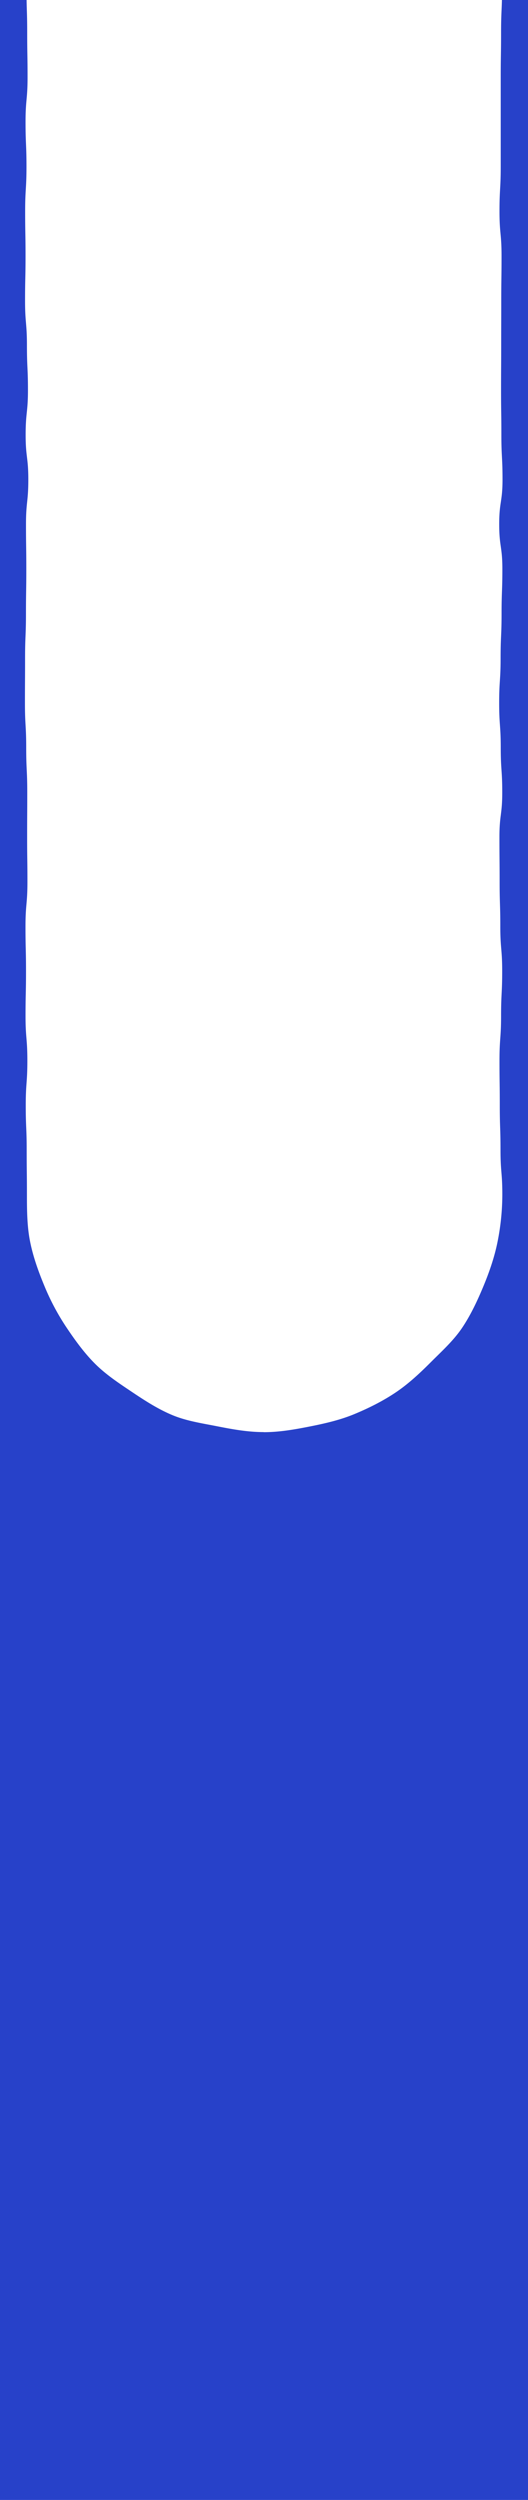
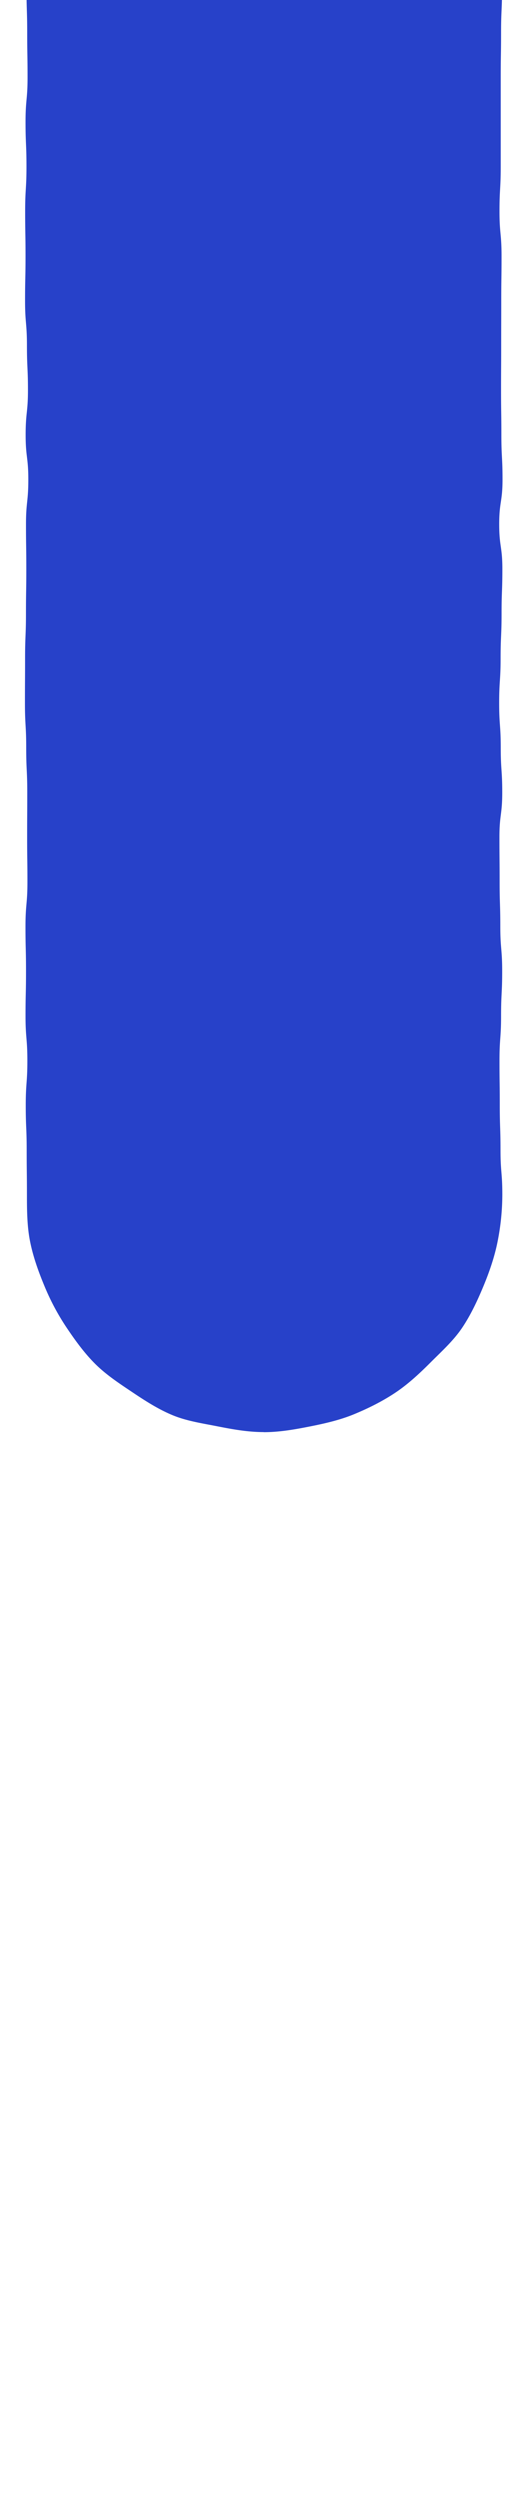
<svg xmlns="http://www.w3.org/2000/svg" viewBox="0 0 952.98 4505.2">
  <defs>
    <style>.cls-1{fill:#2741c9;}</style>
  </defs>
  <g id="Слой_2" data-name="Слой 2">
    <g id="Слой_1-2" data-name="Слой 1">
-       <path class="cls-1" d="M905.92,0c-.47,20.34-1.54,27.37-1.54,58.59,0,40.28-.63,40.28-.63,80.55s0,40.28,0,80.55,0,40.28,0,80.56-2.23,40.28-2.23,80.55,3.72,40.28,3.72,80.56-.54,40.27-.54,80.55-.11,40.28-.11,80.55-.25,40.28-.25,80.56.58,40.28.58,80.55S907,823.85,907,864.13s-6,40.28-6,80.55,5.71,40.28,5.71,80.56-1.43,40.28-1.43,80.55-1.75,40.28-1.75,80.56-2.6,40.28-2.6,80.55,2.86,40.28,2.86,80.55,2.7,40.28,2.7,80.56-5.08,40.28-5.08,80.56.36,40.28.36,80.55,1.23,40.28,1.23,80.56,3.38,40.28,3.38,80.56-2,40.28-2,80.56-2.87,40.28-2.87,80.55.53,40.28.53,80.56,1.32,40.29,1.32,80.57,3.27,40.28,3.27,80.56a434.51,434.51,0,0,1-8.45,84c-5.5,27.83-14.82,54.77-25.44,80.38-10.8,26-22.91,51.95-38.42,75.11-15.62,23.33-36.9,42.46-56.69,62.25s-40.26,39-63.6,54.67c-23.16,15.5-48.34,28.11-74.39,38.91-25.61,10.62-52.82,16.87-80.65,22.37-27,5.34-54.52,10.24-83.1,10.24v-.16c-28.57,0-56-5-83-10.3-27.83-5.51-55.9-9.58-81.51-20.2-26.05-10.8-49.86-26.21-73-41.71-23.34-15.62-47.15-31.28-66.93-51.06s-36.45-42.92-52.08-66.26A428.15,428.15,0,0,1,80,2317.07c-10.62-25.61-20.29-52.29-25.79-80.13-5.35-27-5.6-55.32-5.6-83.9,0-40.28-.45-40.28-.45-80.55s-1.69-40.28-1.69-80.55,2.91-40.28,2.91-80.56-3.3-40.28-3.3-80.55.87-40.28.87-80.56S46,1710,46,1669.72s3.51-40.28,3.51-80.55-.54-40.28-.54-80.55.23-40.28.23-80.56-1.9-40.27-1.9-80.55-2.28-40.28-2.28-80.56.24-40.27.24-80.55,1.6-40.28,1.6-80.55.62-40.28.62-80.56-.57-40.27-.57-80.55,4.2-40.28,4.2-80.56-4.83-40.27-4.83-80.55,4.18-40.28,4.18-80.56-1.84-40.28-1.84-80.55S45.23,582.24,45.23,542s.86-40.27.86-80.55-.69-40.28-.69-80.55,2.39-40.28,2.39-80.56S46.1,260,46.1,219.74s3.65-40.27,3.65-80.55-.67-40.28-.67-80.56C49.08,27.38,48.33,20.37,48,0H0V4505.2H953V0Z" />
+       <path class="cls-1" d="M905.92,0c-.47,20.34-1.54,27.37-1.54,58.59,0,40.28-.63,40.28-.63,80.55s0,40.28,0,80.55,0,40.28,0,80.56-2.23,40.28-2.23,80.55,3.72,40.28,3.72,80.56-.54,40.27-.54,80.55-.11,40.28-.11,80.55-.25,40.28-.25,80.56.58,40.28.58,80.55S907,823.85,907,864.13s-6,40.28-6,80.55,5.71,40.28,5.71,80.56-1.43,40.28-1.43,80.55-1.75,40.28-1.75,80.56-2.6,40.28-2.6,80.55,2.86,40.28,2.86,80.55,2.7,40.28,2.7,80.56-5.08,40.28-5.08,80.56.36,40.28.36,80.55,1.23,40.28,1.23,80.56,3.38,40.28,3.38,80.56-2,40.28-2,80.56-2.87,40.28-2.87,80.55.53,40.28.53,80.56,1.32,40.29,1.32,80.57,3.27,40.28,3.27,80.56a434.51,434.51,0,0,1-8.45,84c-5.5,27.83-14.82,54.77-25.44,80.38-10.8,26-22.91,51.95-38.42,75.11-15.62,23.33-36.9,42.46-56.69,62.25s-40.26,39-63.6,54.67c-23.16,15.5-48.34,28.11-74.39,38.91-25.61,10.62-52.82,16.87-80.65,22.37-27,5.34-54.52,10.24-83.1,10.24v-.16c-28.57,0-56-5-83-10.3-27.83-5.51-55.9-9.58-81.51-20.2-26.05-10.8-49.86-26.21-73-41.71-23.34-15.62-47.15-31.28-66.93-51.06s-36.45-42.92-52.08-66.26A428.15,428.15,0,0,1,80,2317.07c-10.62-25.61-20.29-52.29-25.79-80.13-5.35-27-5.6-55.32-5.6-83.9,0-40.28-.45-40.28-.45-80.55s-1.69-40.28-1.69-80.55,2.91-40.28,2.91-80.56-3.3-40.28-3.3-80.55.87-40.28.87-80.56S46,1710,46,1669.72s3.51-40.28,3.51-80.55-.54-40.28-.54-80.55.23-40.28.23-80.56-1.9-40.27-1.9-80.55-2.28-40.28-2.28-80.56.24-40.27.24-80.55,1.6-40.28,1.6-80.55.62-40.28.62-80.56-.57-40.27-.57-80.55,4.2-40.28,4.2-80.56-4.83-40.27-4.83-80.55,4.18-40.28,4.18-80.56-1.84-40.28-1.84-80.55S45.23,582.24,45.23,542s.86-40.27.86-80.55-.69-40.28-.69-80.55,2.39-40.28,2.39-80.56S46.1,260,46.1,219.74s3.65-40.27,3.65-80.55-.67-40.28-.67-80.56C49.08,27.38,48.33,20.37,48,0H0V4505.2V0Z" />
    </g>
  </g>
</svg>